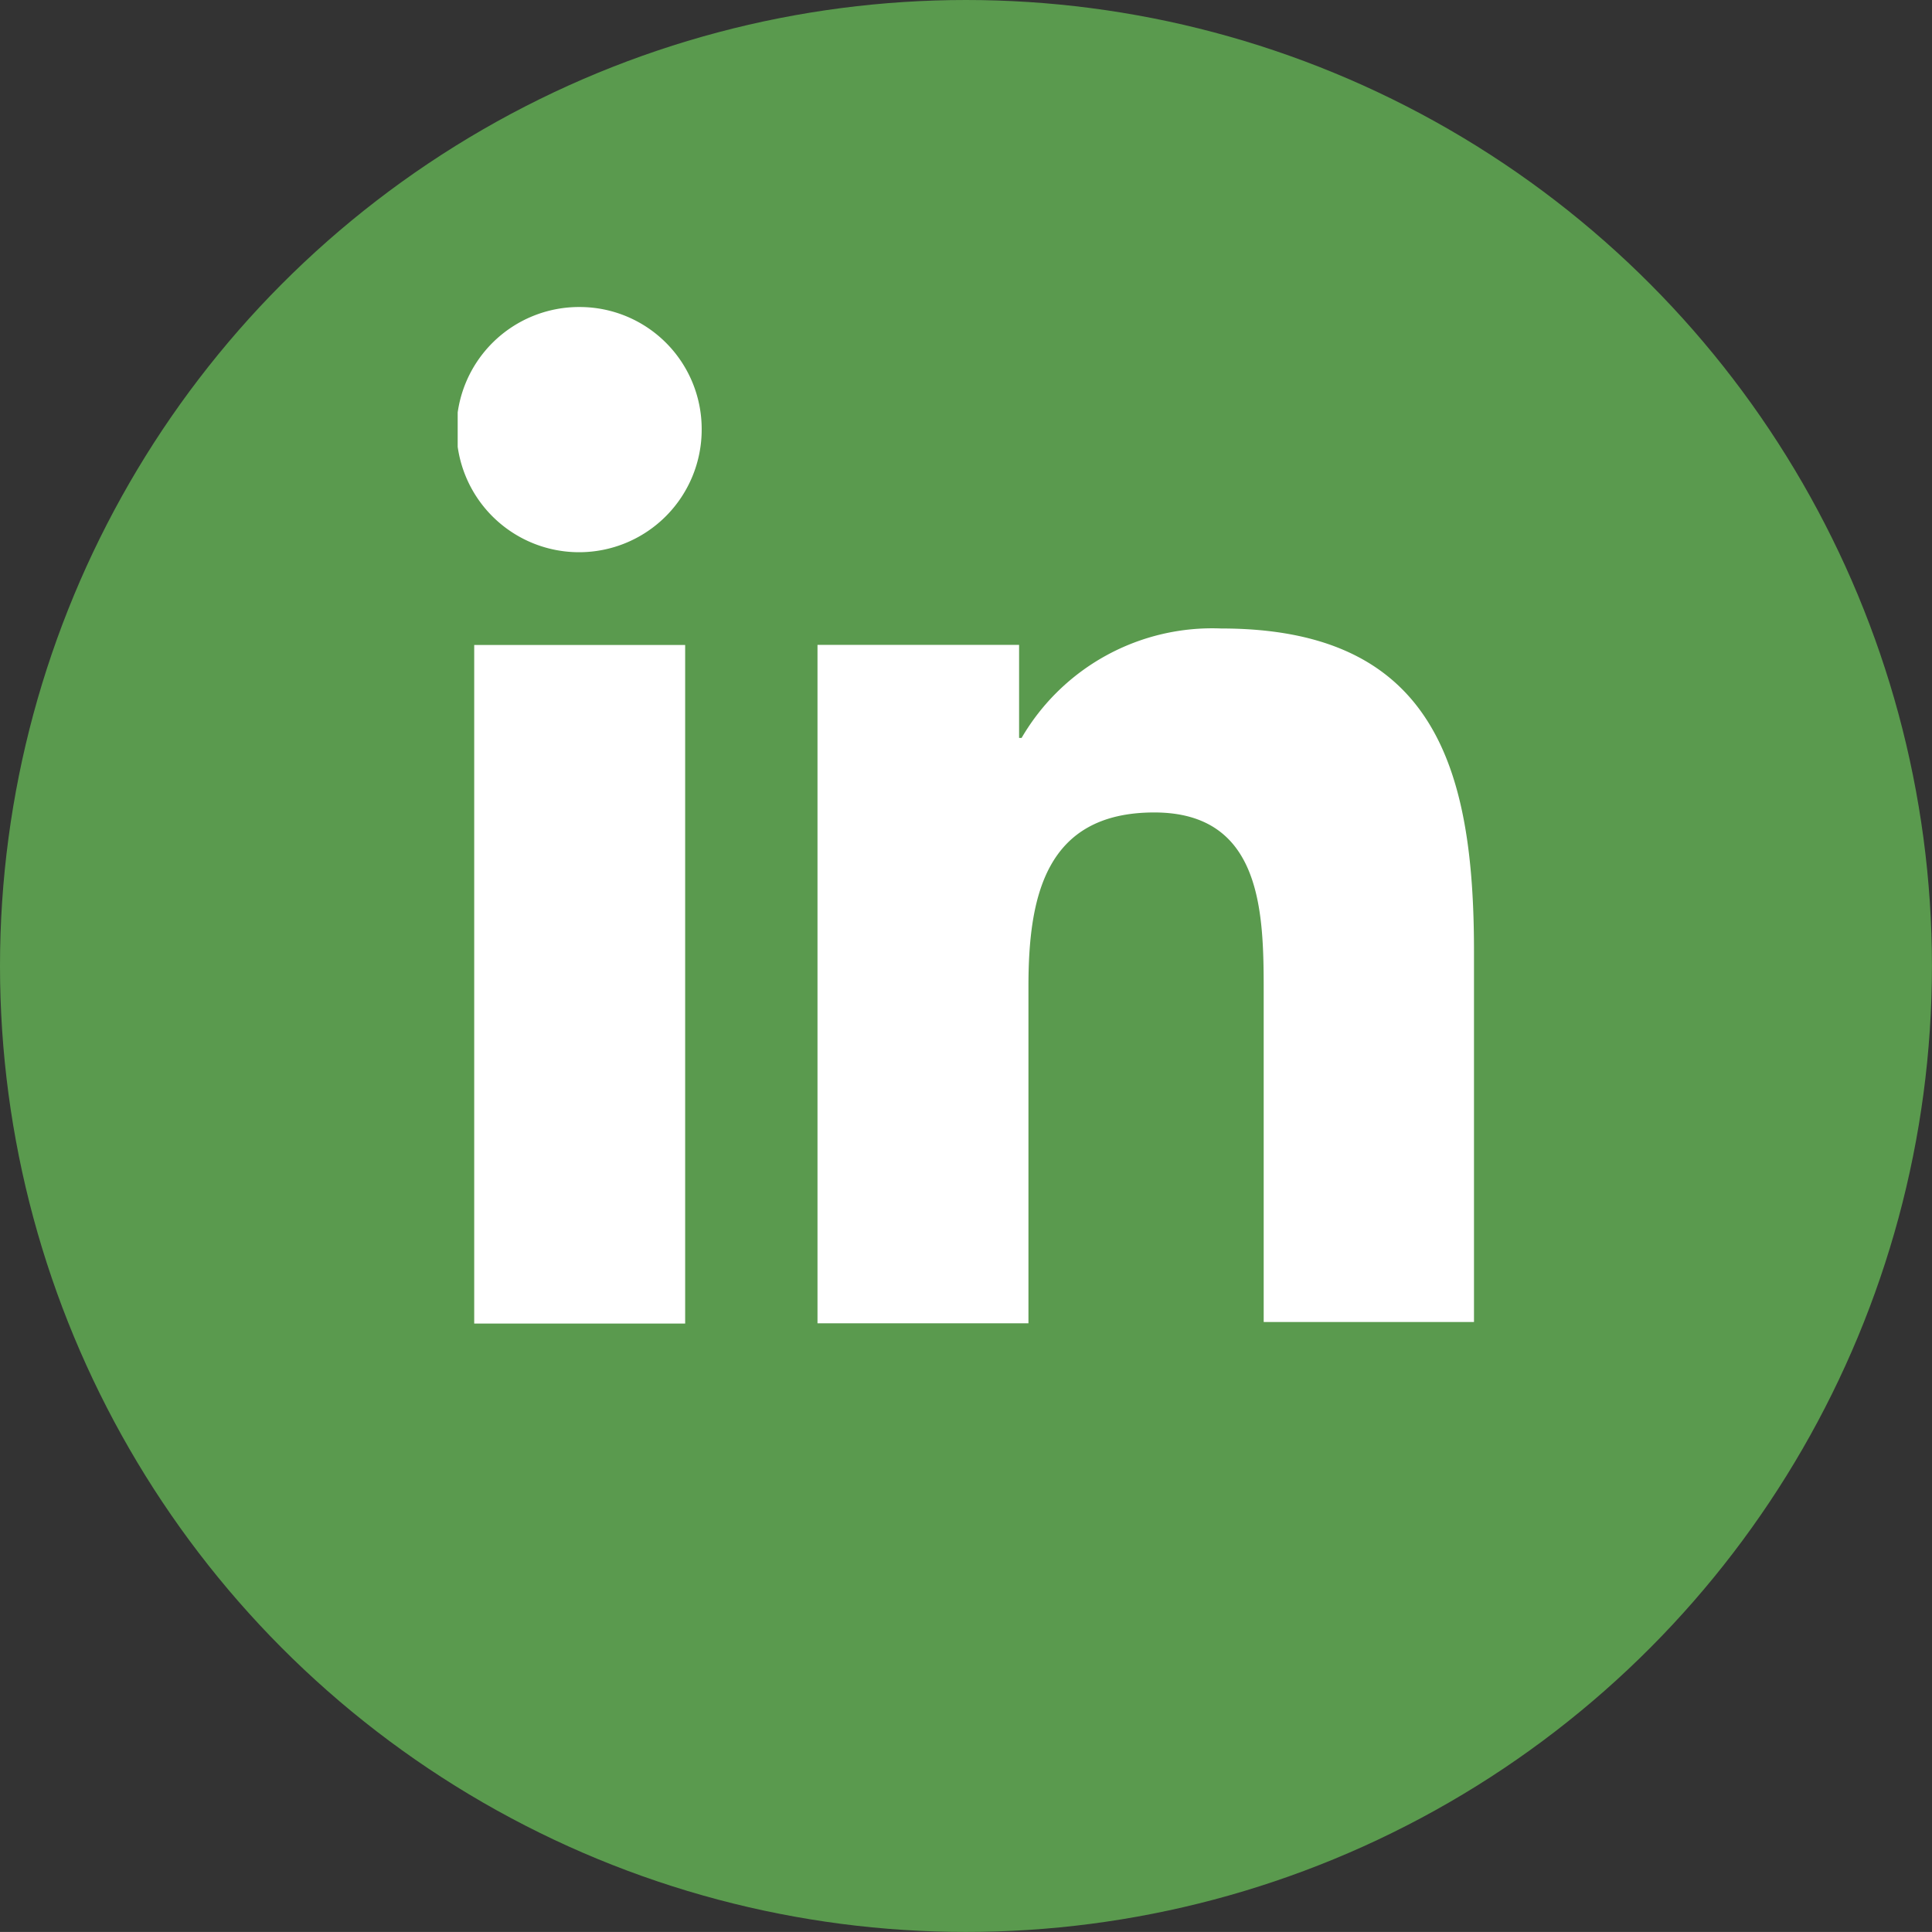
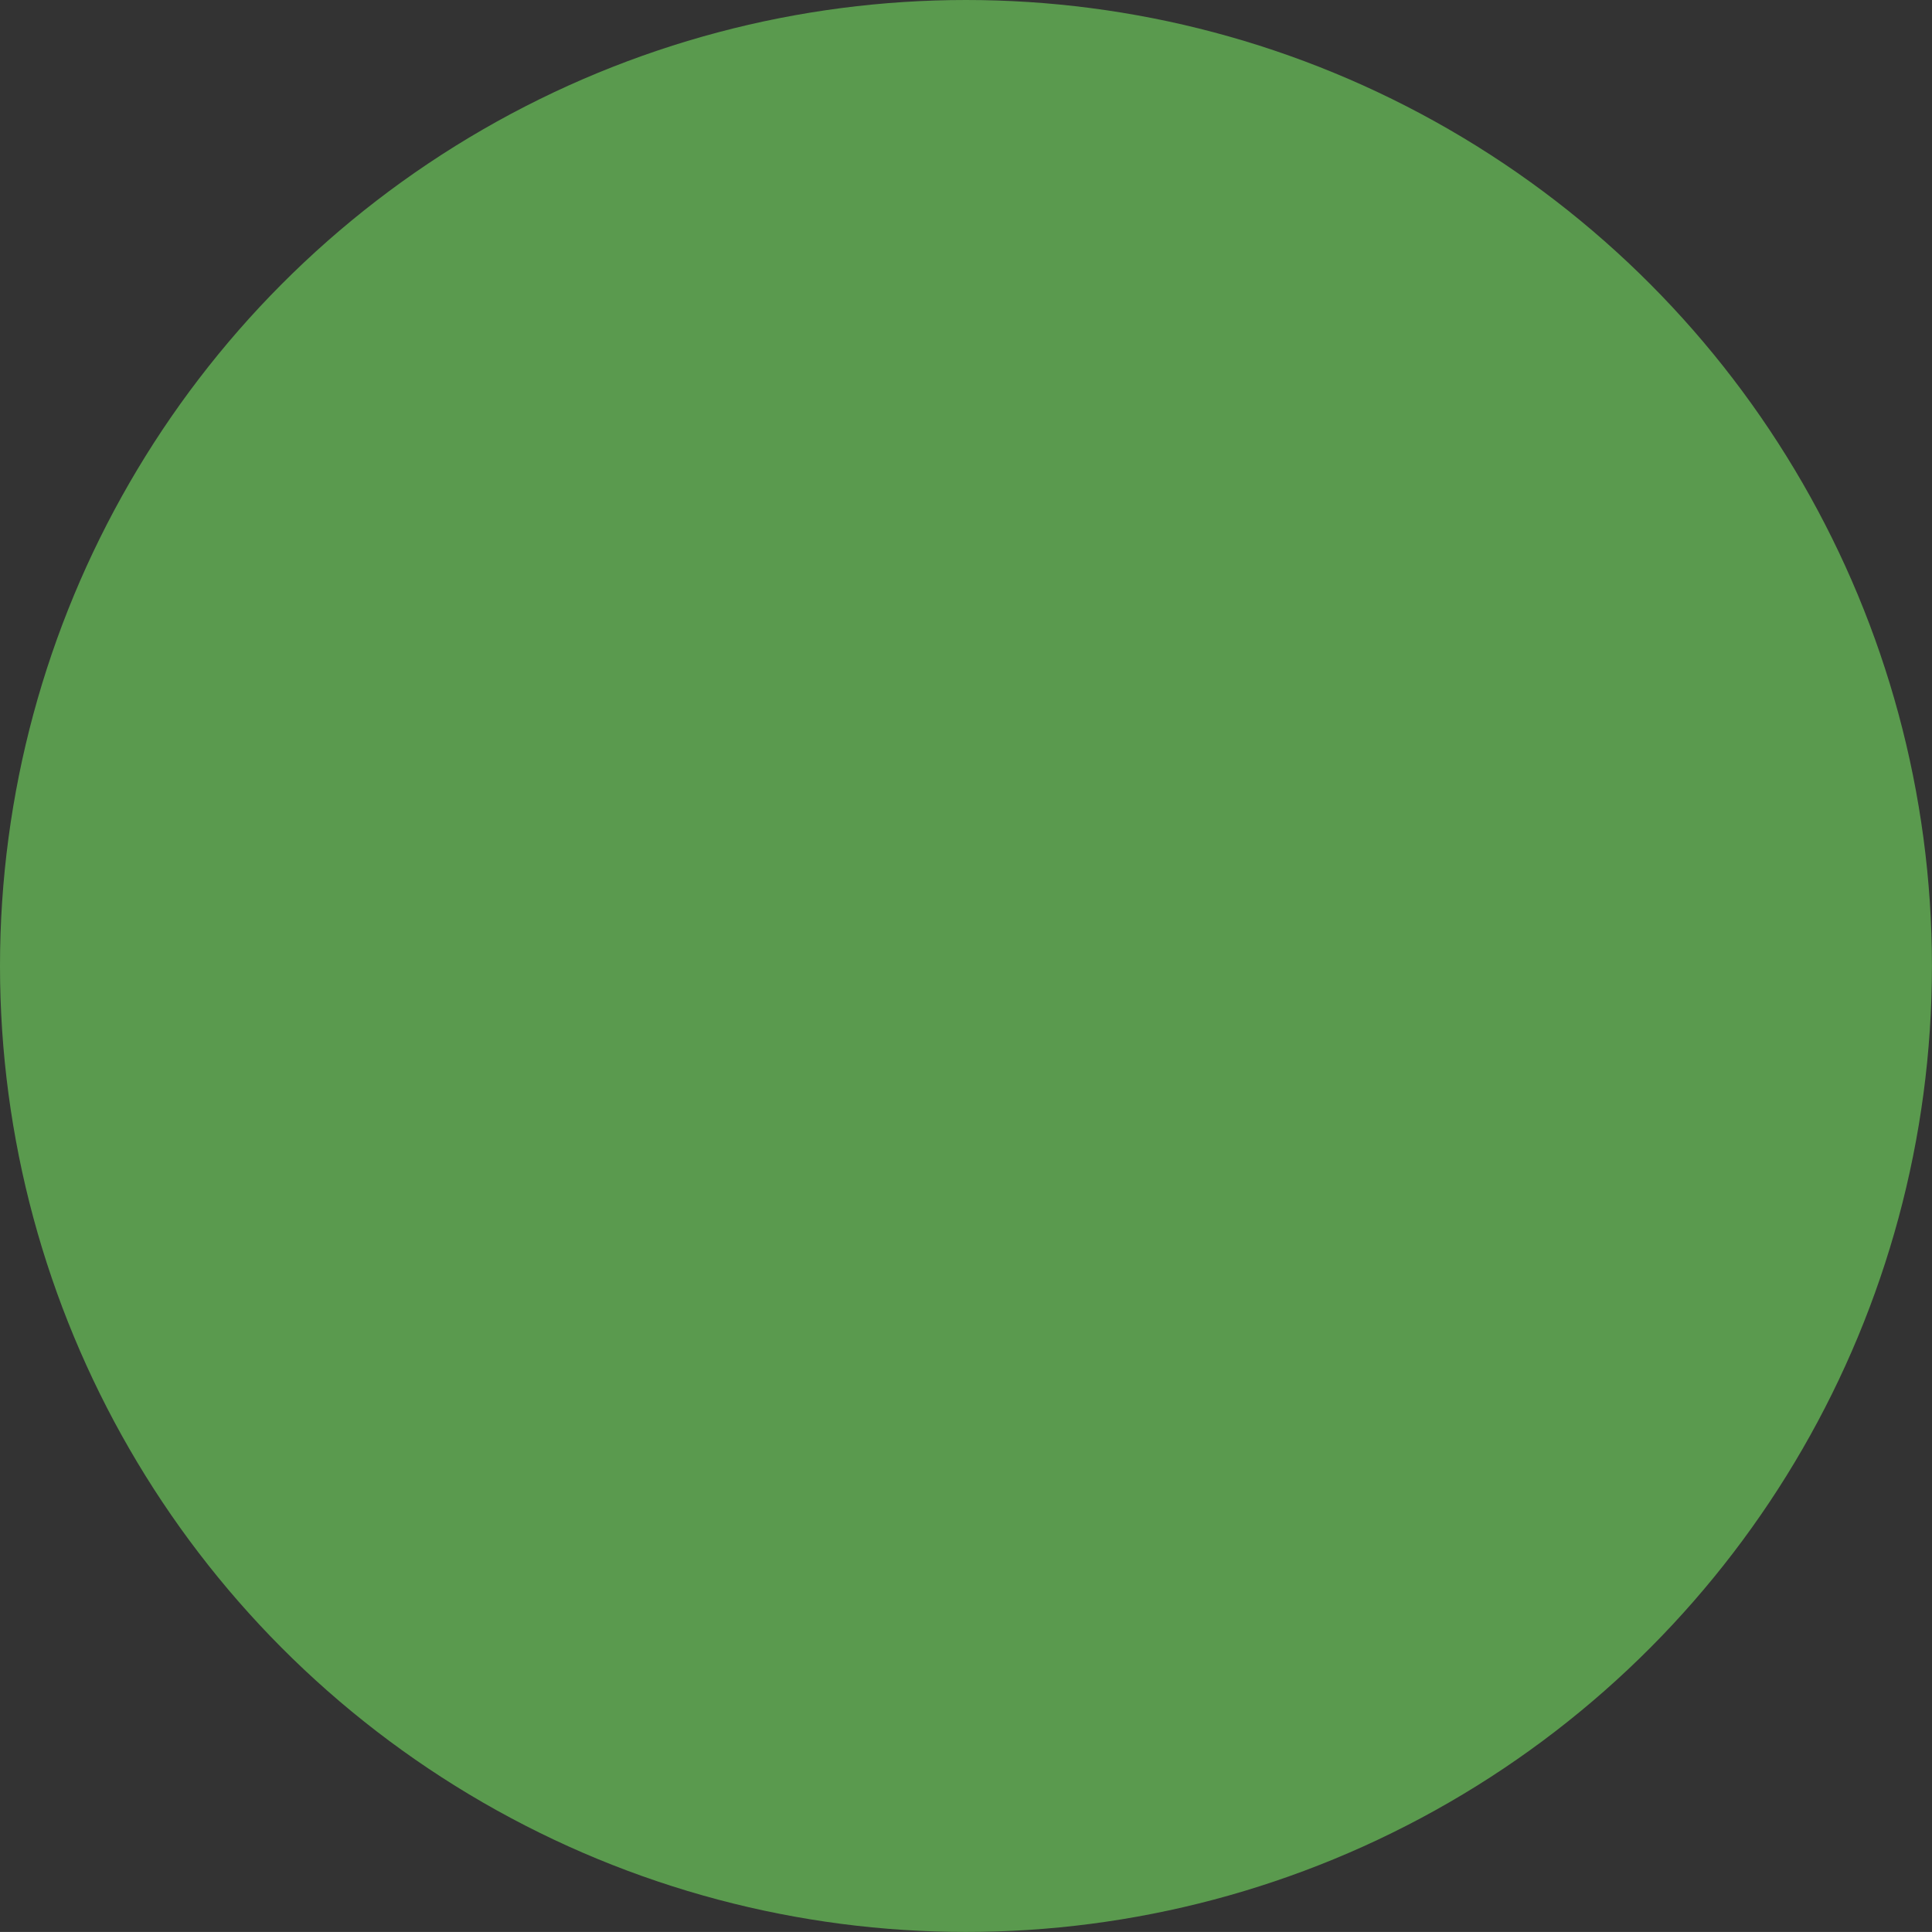
<svg xmlns="http://www.w3.org/2000/svg" id="Groupe_191" data-name="Groupe 191" width="35.315" height="35.314" viewBox="0 0 35.315 35.314">
  <rect x="0" y="0" width="35.315" height="35.314" fill="#333333" stroke="none" />
  <defs>
    <clipPath id="clip-path">
-       <rect id="Rectangle_108" data-name="Rectangle 108" width="18.582" height="18.582" fill="#fff" />
-     </clipPath>
+       </clipPath>
  </defs>
  <circle id="Ellipse_2" data-name="Ellipse 2" cx="17.657" cy="17.657" r="17.657" fill="#5a9a4e" />
  <g id="Groupe_10" data-name="Groupe 10" transform="translate(8.366 5.612)">
    <g id="Groupe_108" data-name="Groupe 108" clip-path="url(#clip-path)">
      <path id="Tracé_30" data-name="Tracé 30" d="M156.9,142.241v-6.805c0-3.345-.72-5.9-4.622-5.9a4.033,4.033,0,0,0-3.647,2h-.046v-1.7H144.9v12.4h3.856v-6.155c0-1.626.3-3.182,2.3-3.182,1.974,0,2,1.835,2,3.275v6.039H156.9Z" transform="translate(-138.323 -123.66)" fill="#fff" />
-       <rect id="Rectangle_107" data-name="Rectangle 107" width="3.856" height="12.403" transform="translate(0.302 6.178)" fill="#fff" />
      <path id="Tracé_31" data-name="Tracé 31" d="M2.23,0A2.241,2.241,0,1,0,4.46,2.23,2.23,2.23,0,0,0,2.23,0" transform="translate(0 0)" fill="#fff" />
    </g>
  </g>
</svg>